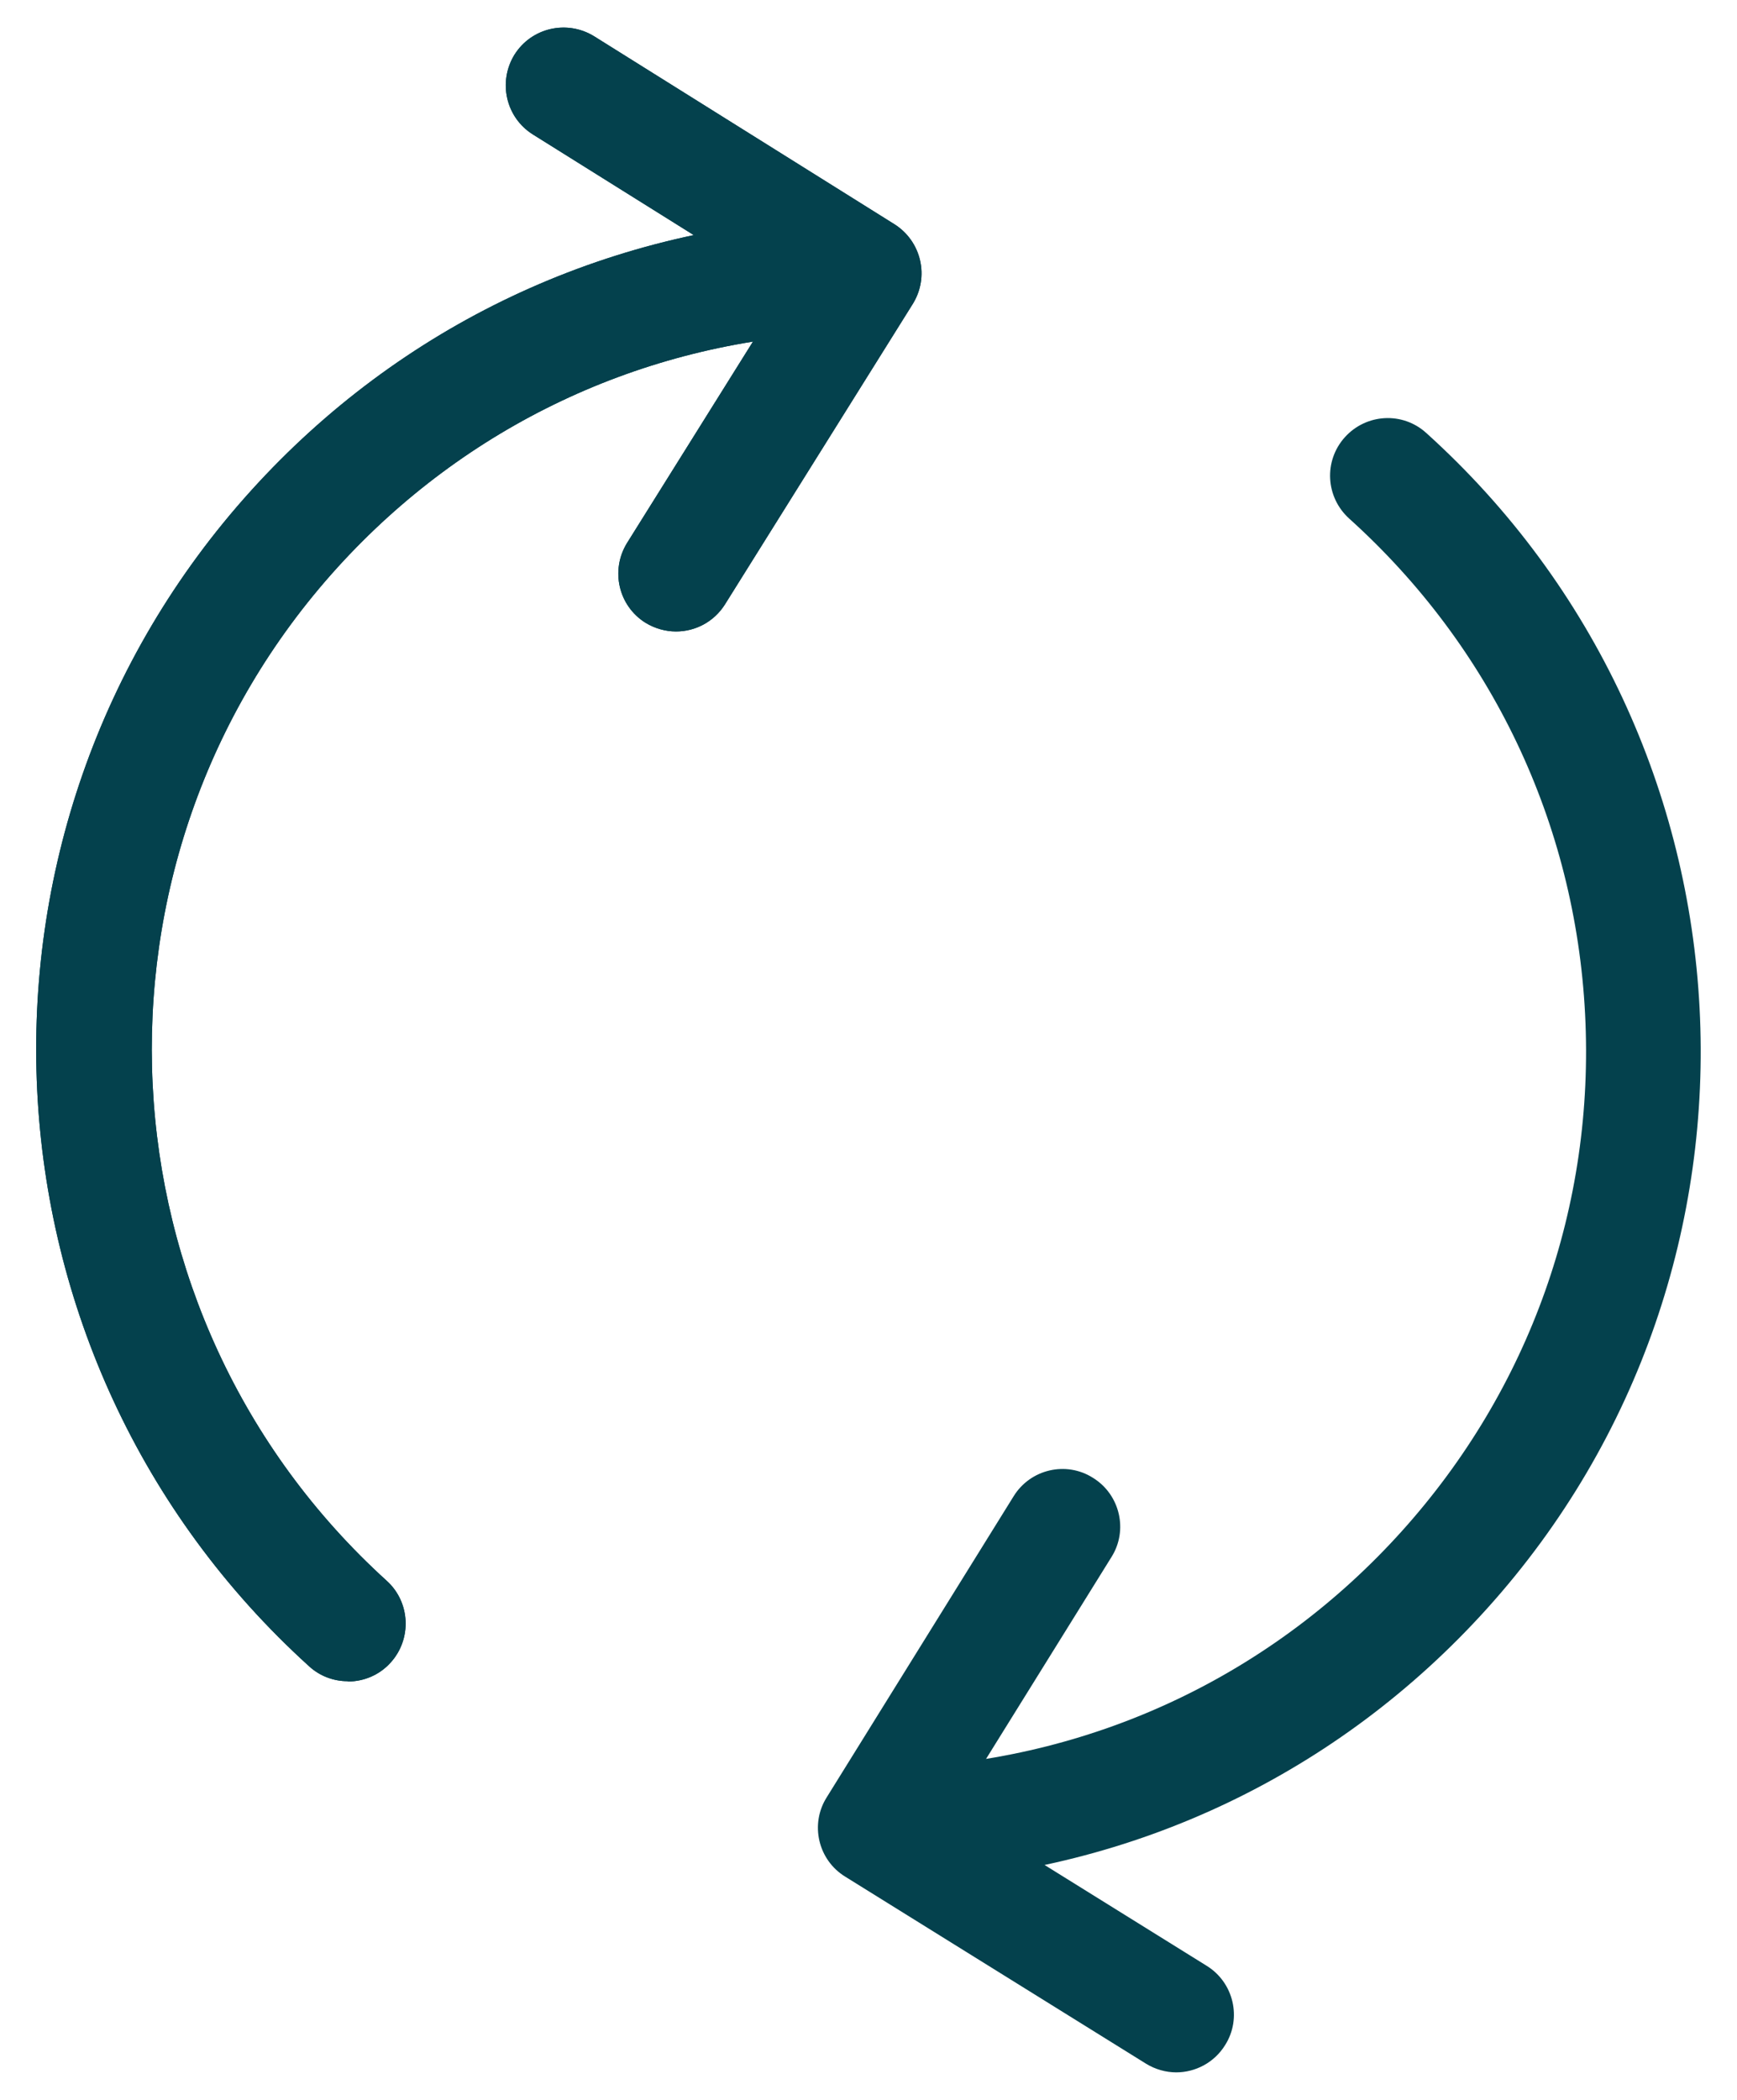
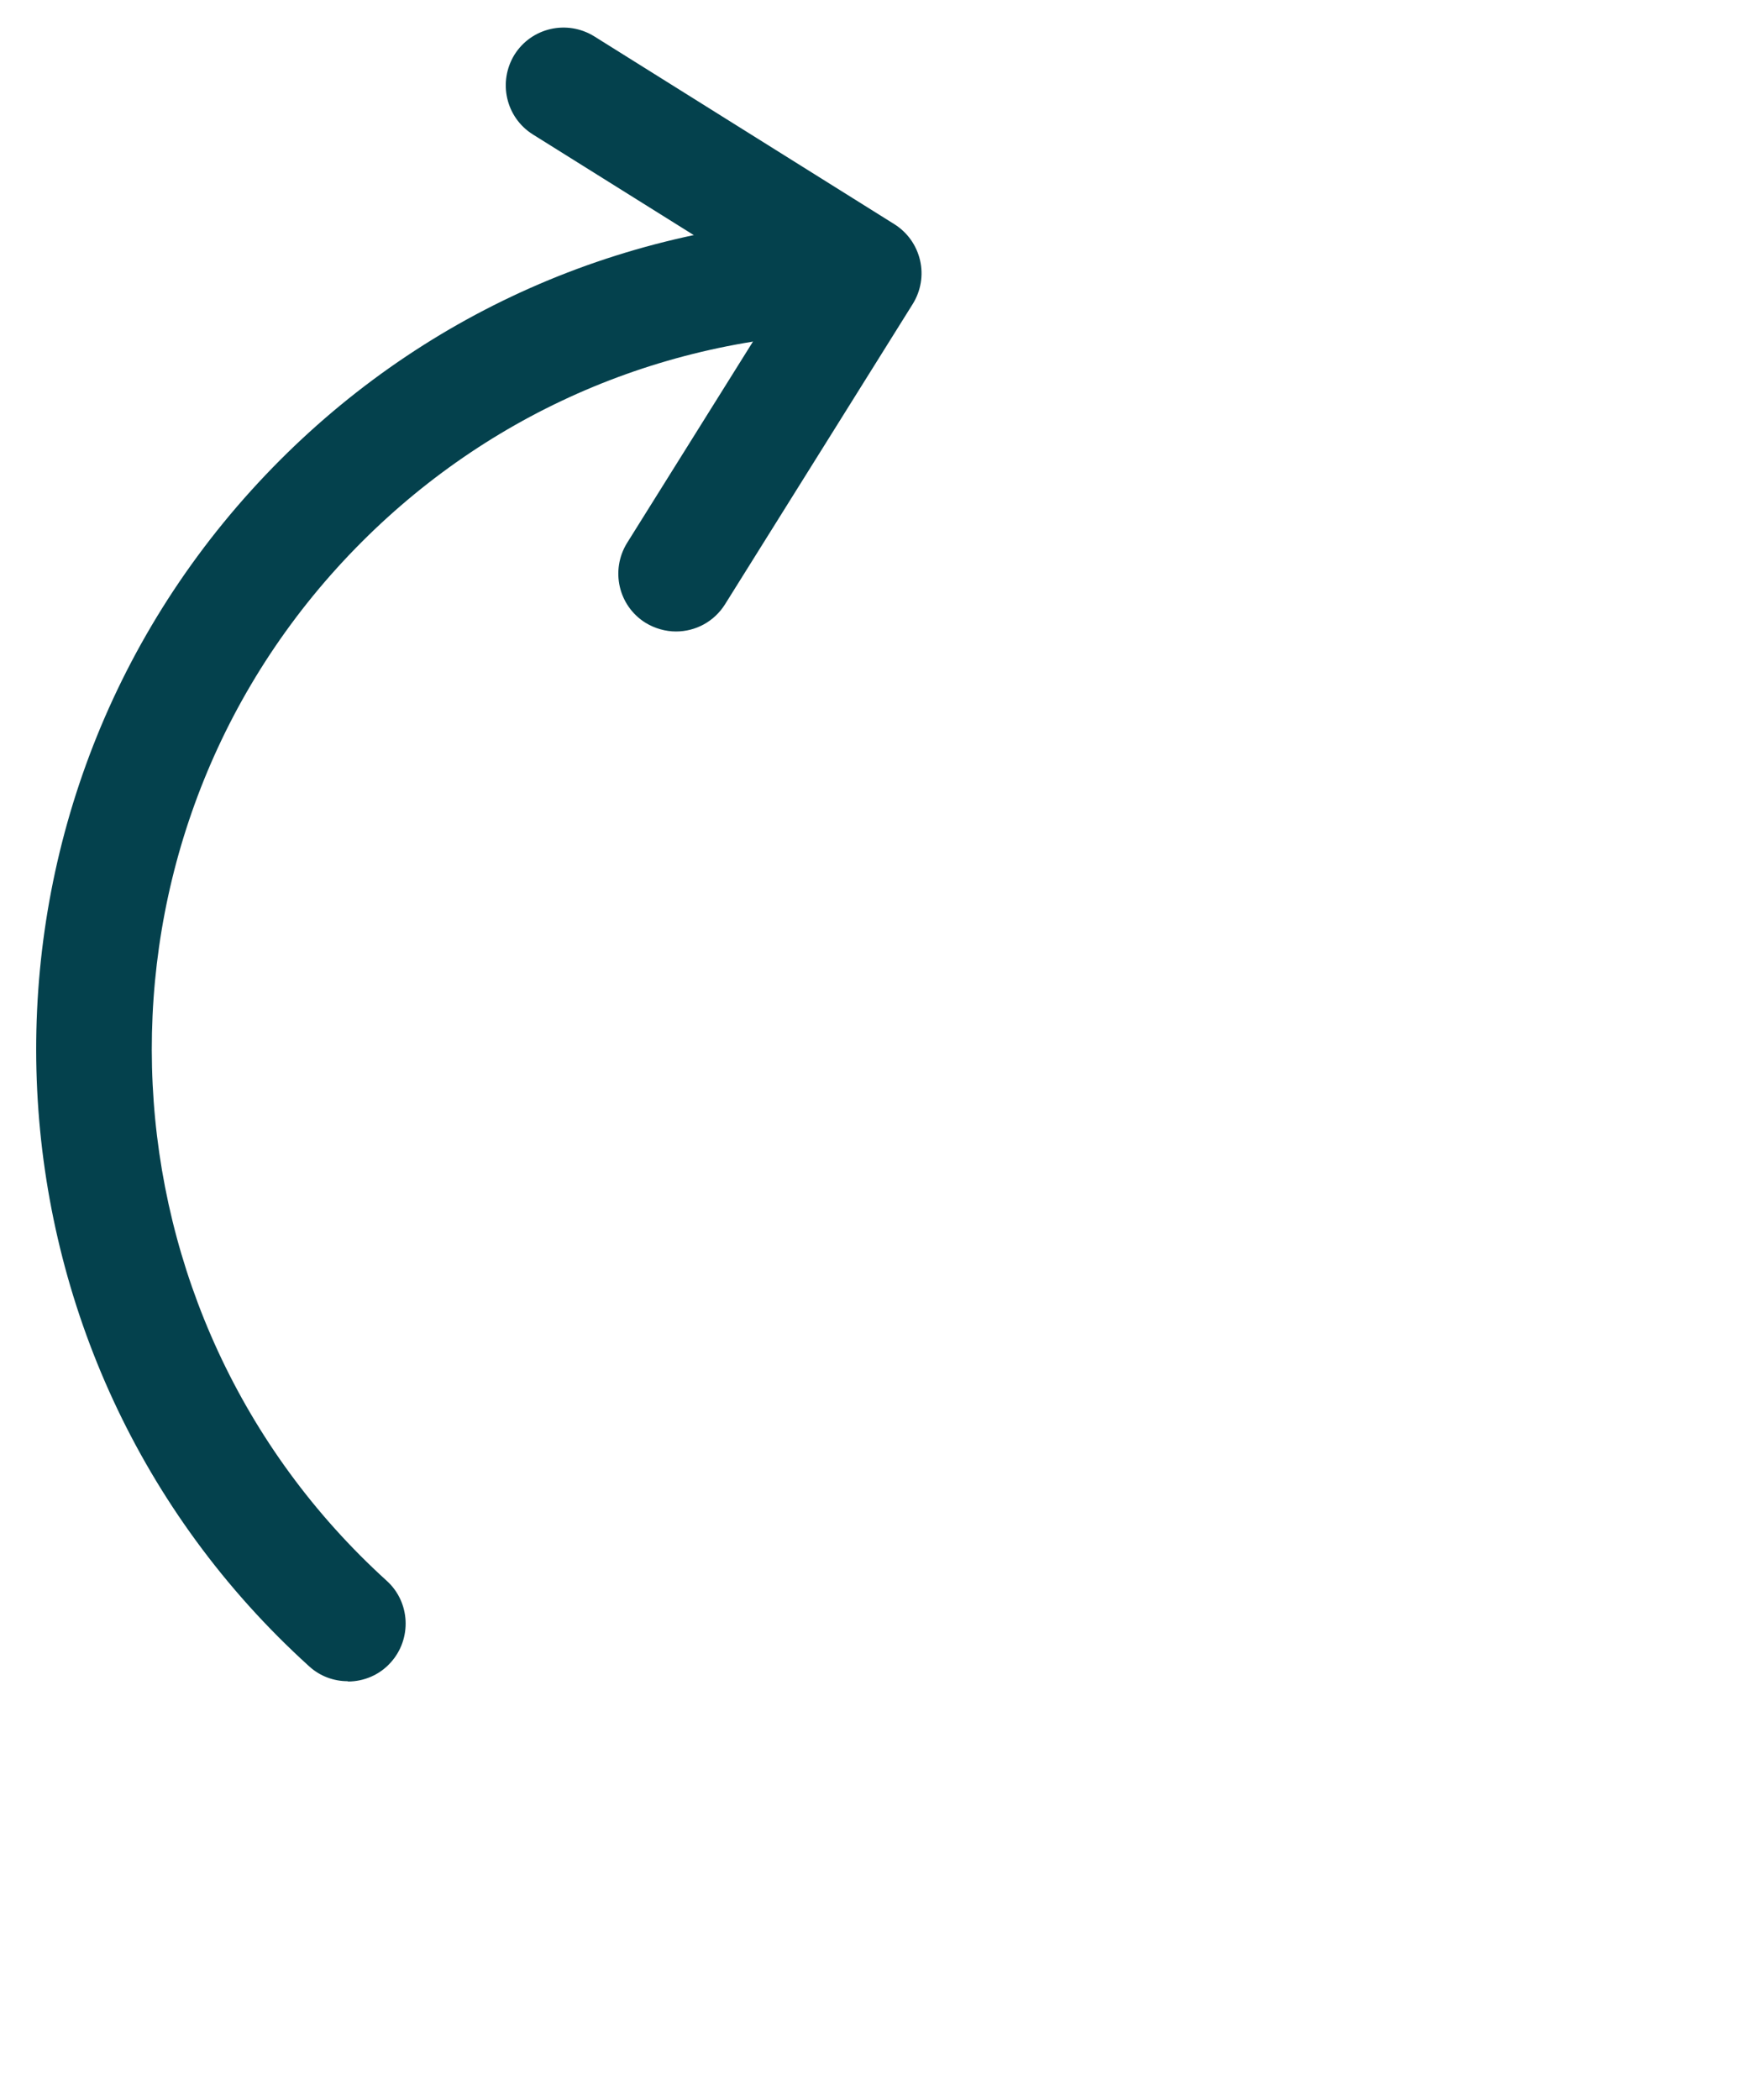
<svg xmlns="http://www.w3.org/2000/svg" width="24" height="29" viewBox="0 0 24 29" fill="none">
  <path d="M9.34 8.721C9.197 8.721 9.049 8.68 8.919 8.601C8.543 8.366 8.433 7.875 8.663 7.5L10.835 4.028L7.363 1.857C6.988 1.622 6.878 1.131 7.108 0.756C7.343 0.381 7.834 0.27 8.209 0.501L12.357 3.096C12.536 3.208 12.664 3.387 12.712 3.594C12.76 3.801 12.724 4.016 12.612 4.197L10.018 8.345C9.866 8.588 9.607 8.721 9.34 8.721Z" fill="#04414D" />
  <path d="M4.804 23.218C4.613 23.218 4.421 23.15 4.27 23.011C-0.428 18.755 -0.783 11.469 3.473 6.771C5.534 4.495 8.359 3.161 11.428 3.008C11.866 2.985 12.24 3.327 12.265 3.765C12.285 4.204 11.946 4.577 11.508 4.602C8.867 4.733 6.436 5.882 4.658 7.842C0.992 11.886 1.299 18.163 5.343 21.831C5.67 22.126 5.693 22.633 5.399 22.959C5.243 23.134 5.024 23.222 4.809 23.222L4.804 23.218Z" fill="#04414D" />
-   <path d="M9.34 8.721C9.197 8.721 9.049 8.68 8.919 8.601C8.543 8.366 8.433 7.875 8.663 7.5L10.835 4.028L7.363 1.857C6.988 1.622 6.878 1.131 7.108 0.756C7.343 0.381 7.834 0.27 8.209 0.501L12.357 3.096C12.536 3.208 12.664 3.387 12.712 3.594C12.76 3.801 12.724 4.016 12.612 4.197L10.018 8.345C9.866 8.588 9.607 8.721 9.34 8.721Z" fill="#04414D" />
-   <path d="M4.804 23.218C4.613 23.218 4.421 23.15 4.27 23.011C-0.428 18.755 -0.783 11.469 3.473 6.771C5.534 4.495 8.359 3.161 11.428 3.008C11.866 2.985 12.24 3.327 12.265 3.765C12.285 4.204 11.946 4.577 11.508 4.602C8.867 4.733 6.436 5.882 4.658 7.842C0.992 11.886 1.299 18.163 5.343 21.831C5.67 22.126 5.693 22.633 5.399 22.959C5.243 23.134 5.024 23.222 4.809 23.222L4.804 23.218Z" fill="#04414D" />
-   <path d="M16.253 28.62C16.11 28.62 15.962 28.579 15.834 28.5L11.678 25.917C11.303 25.687 11.188 25.192 11.423 24.821L14.005 20.664C14.236 20.289 14.731 20.174 15.101 20.409C15.476 20.64 15.591 21.135 15.356 21.505L13.193 24.985L16.672 27.148C17.047 27.379 17.162 27.874 16.927 28.244C16.776 28.487 16.516 28.62 16.25 28.62L16.253 28.62Z" fill="#04414D" />
-   <path d="M12.568 26.002C12.146 26.002 11.794 25.672 11.771 25.246C11.747 24.807 12.085 24.433 12.524 24.408C15.166 24.273 17.597 23.113 19.367 21.148C21.137 19.183 22.037 16.649 21.901 14.005C21.766 11.364 20.606 8.932 18.642 7.162C18.315 6.867 18.287 6.365 18.582 6.038C18.877 5.711 19.38 5.683 19.706 5.979C24.412 10.222 24.792 17.508 20.547 22.214C18.491 24.494 15.67 25.837 12.605 25.996H12.565L12.568 26.002Z" fill="#04414D" />
</svg>